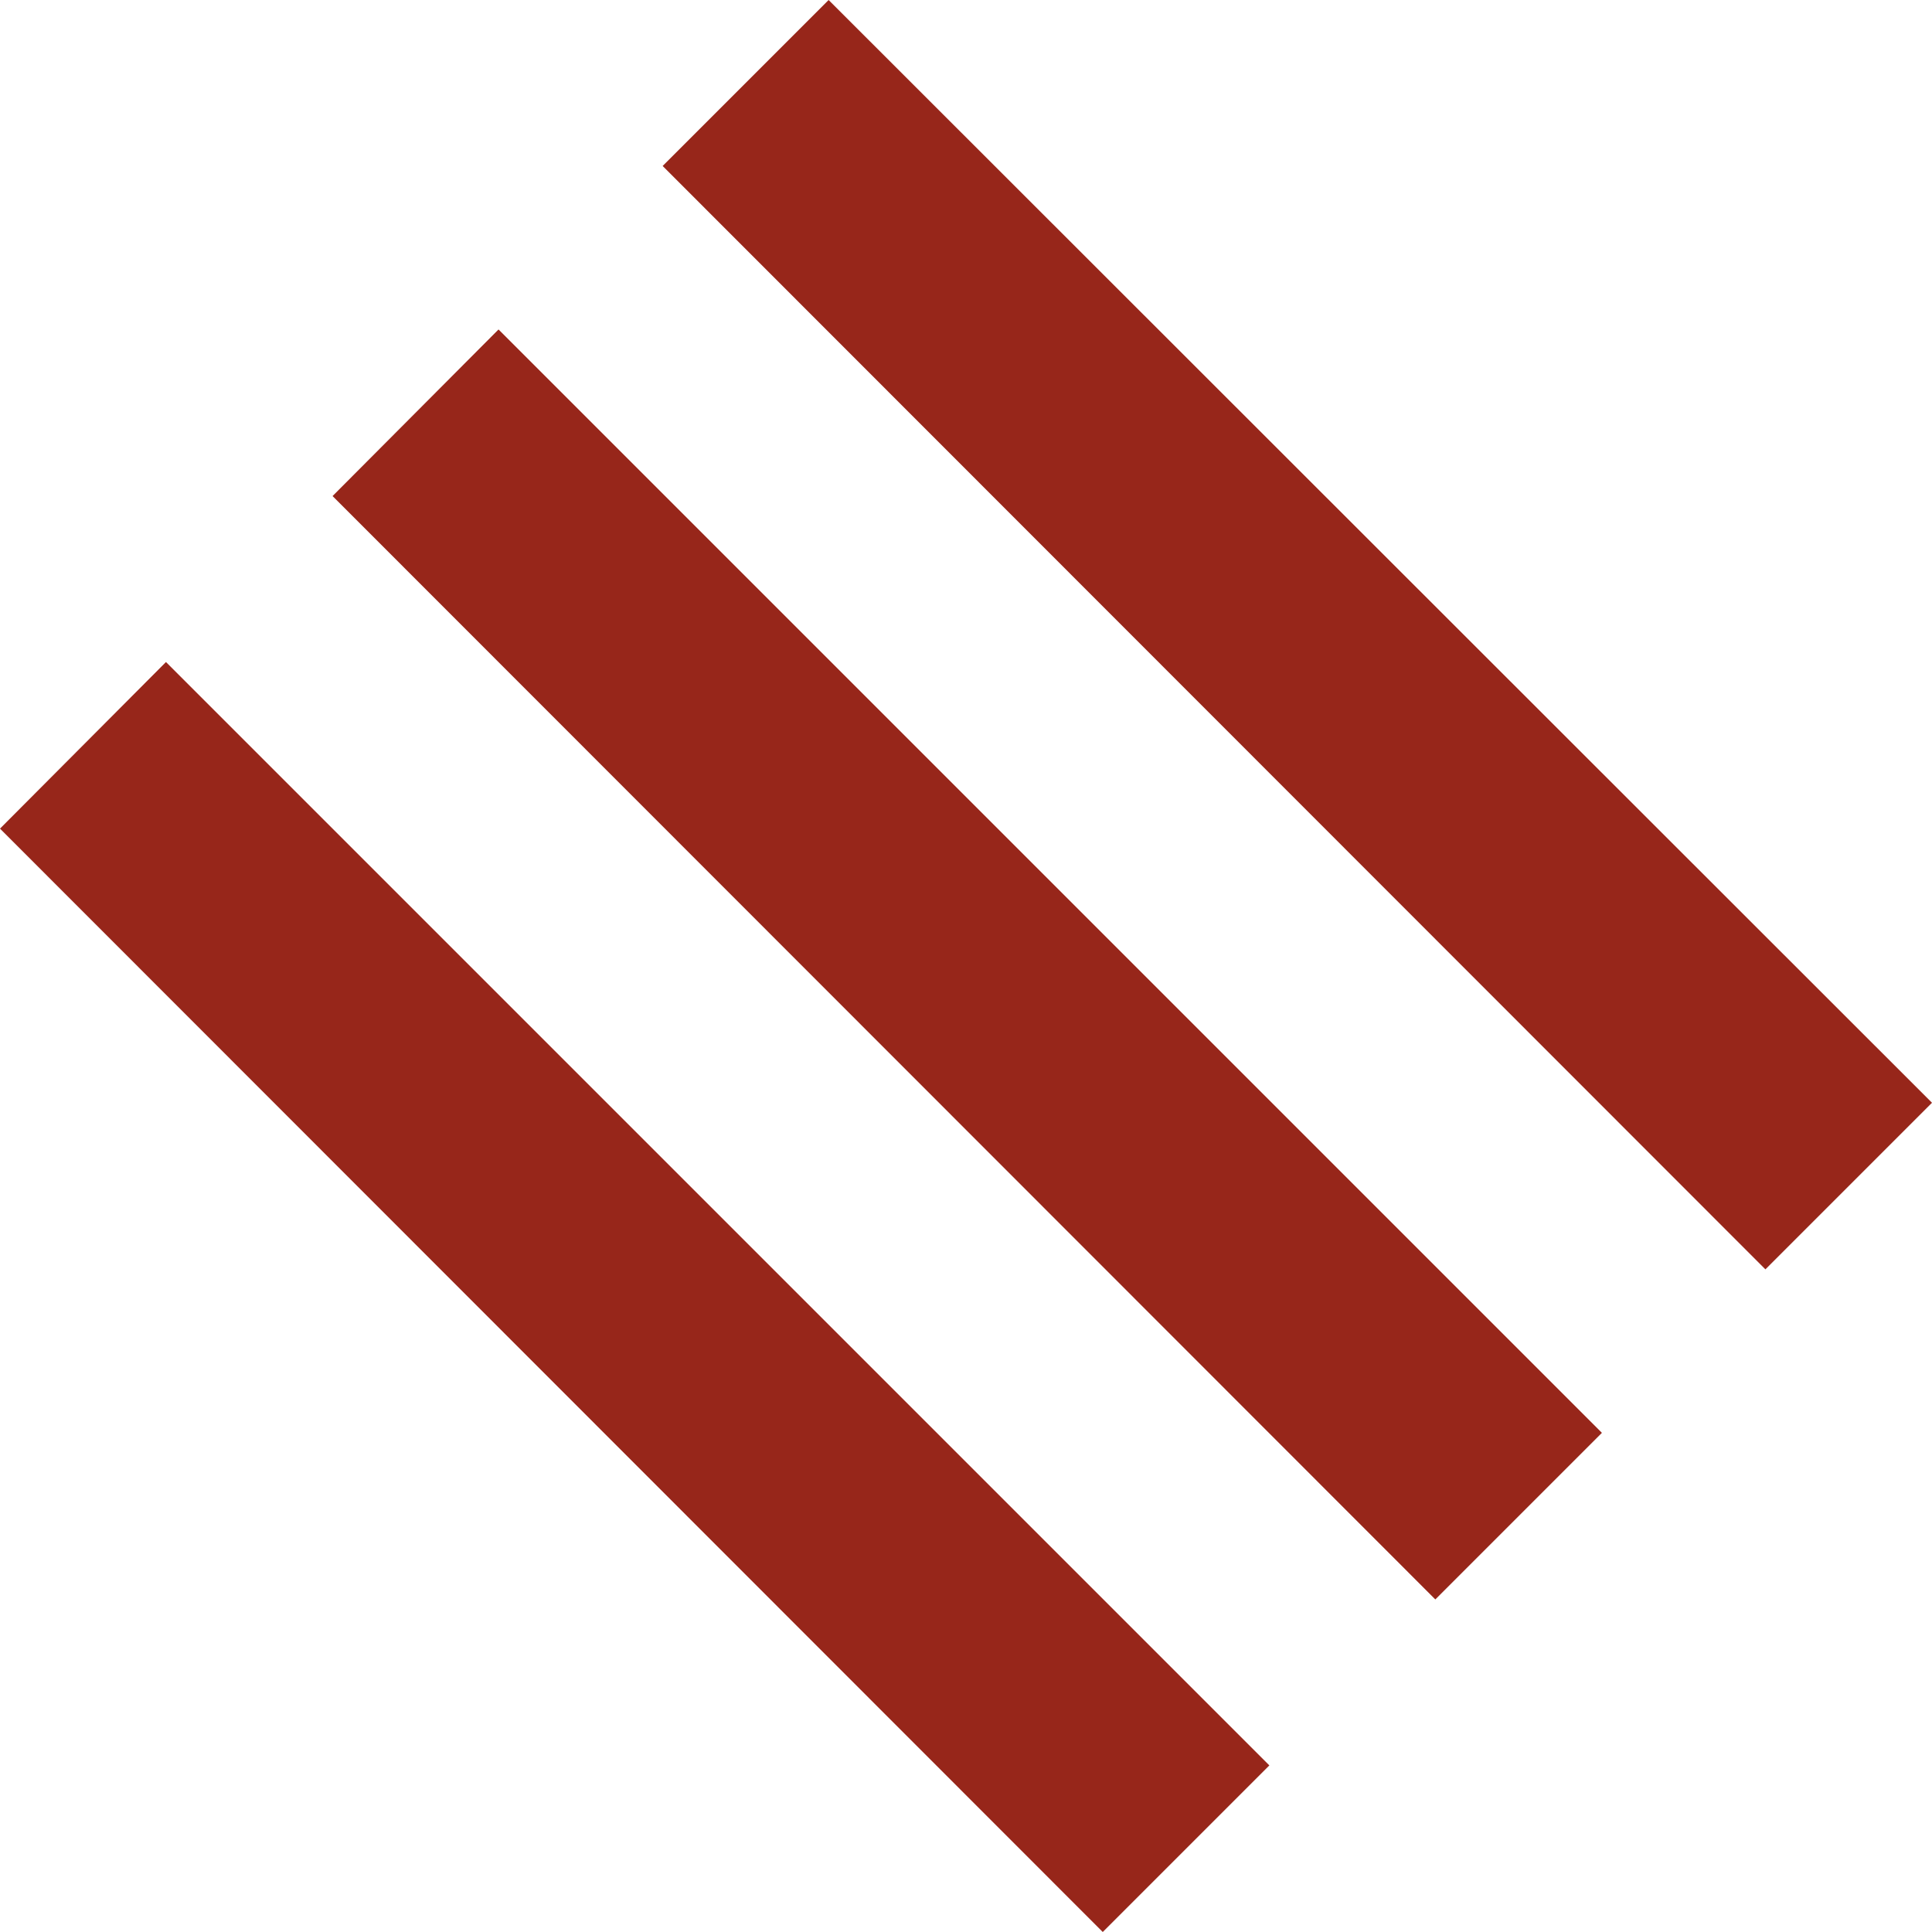
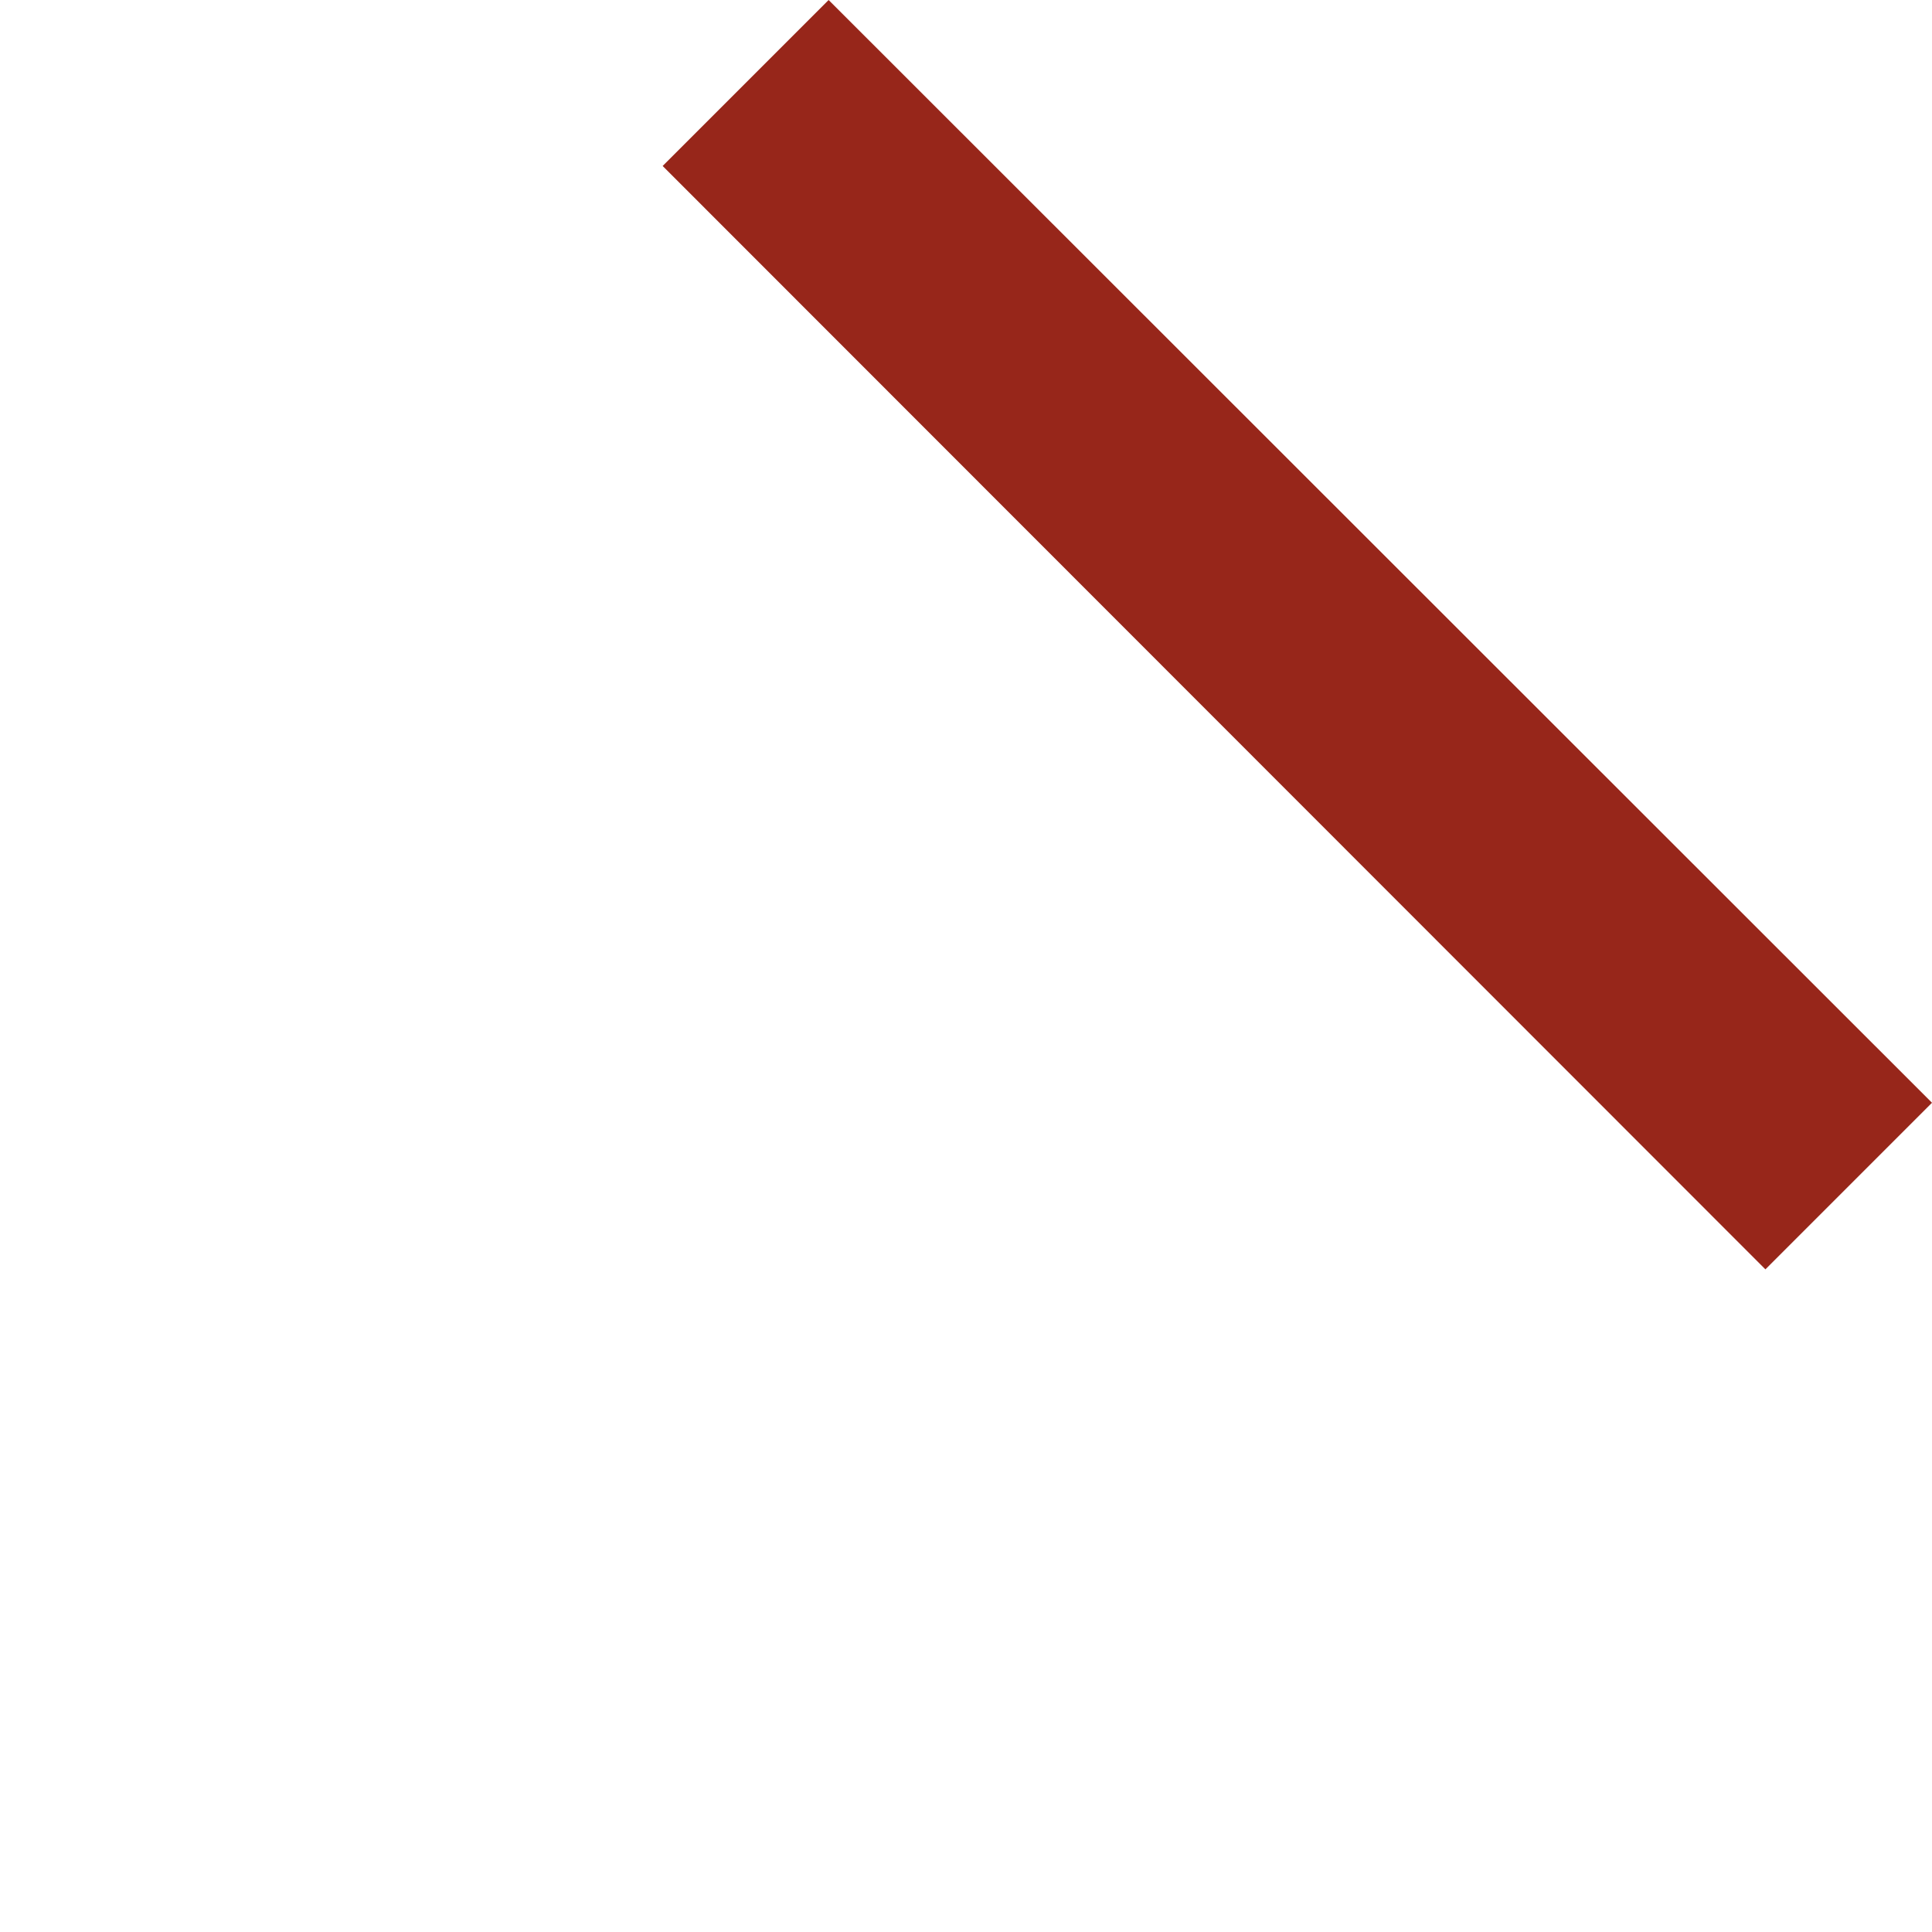
<svg xmlns="http://www.w3.org/2000/svg" height="155.4px" width="155.4px">
  <g transform="matrix(1.0, 0.0, 0.0, 1.0, 0.0, 0.0)">
-     <path d="M13.35 53.25 L102.1 142.0 88.7 155.4 0.0 66.65 13.35 53.25" fill="#97261a" fill-rule="evenodd" stroke="none" />
-     <path d="M40.1 26.5 L128.85 115.25 115.45 128.65 26.75 39.9 40.1 26.5" fill="#97261a" fill-rule="evenodd" stroke="none" />
    <path d="M66.65 0.0 L155.4 88.7 142.0 102.1 53.3 13.35 66.65 0.0" fill="#97261a" fill-rule="evenodd" stroke="none" />
  </g>
</svg>